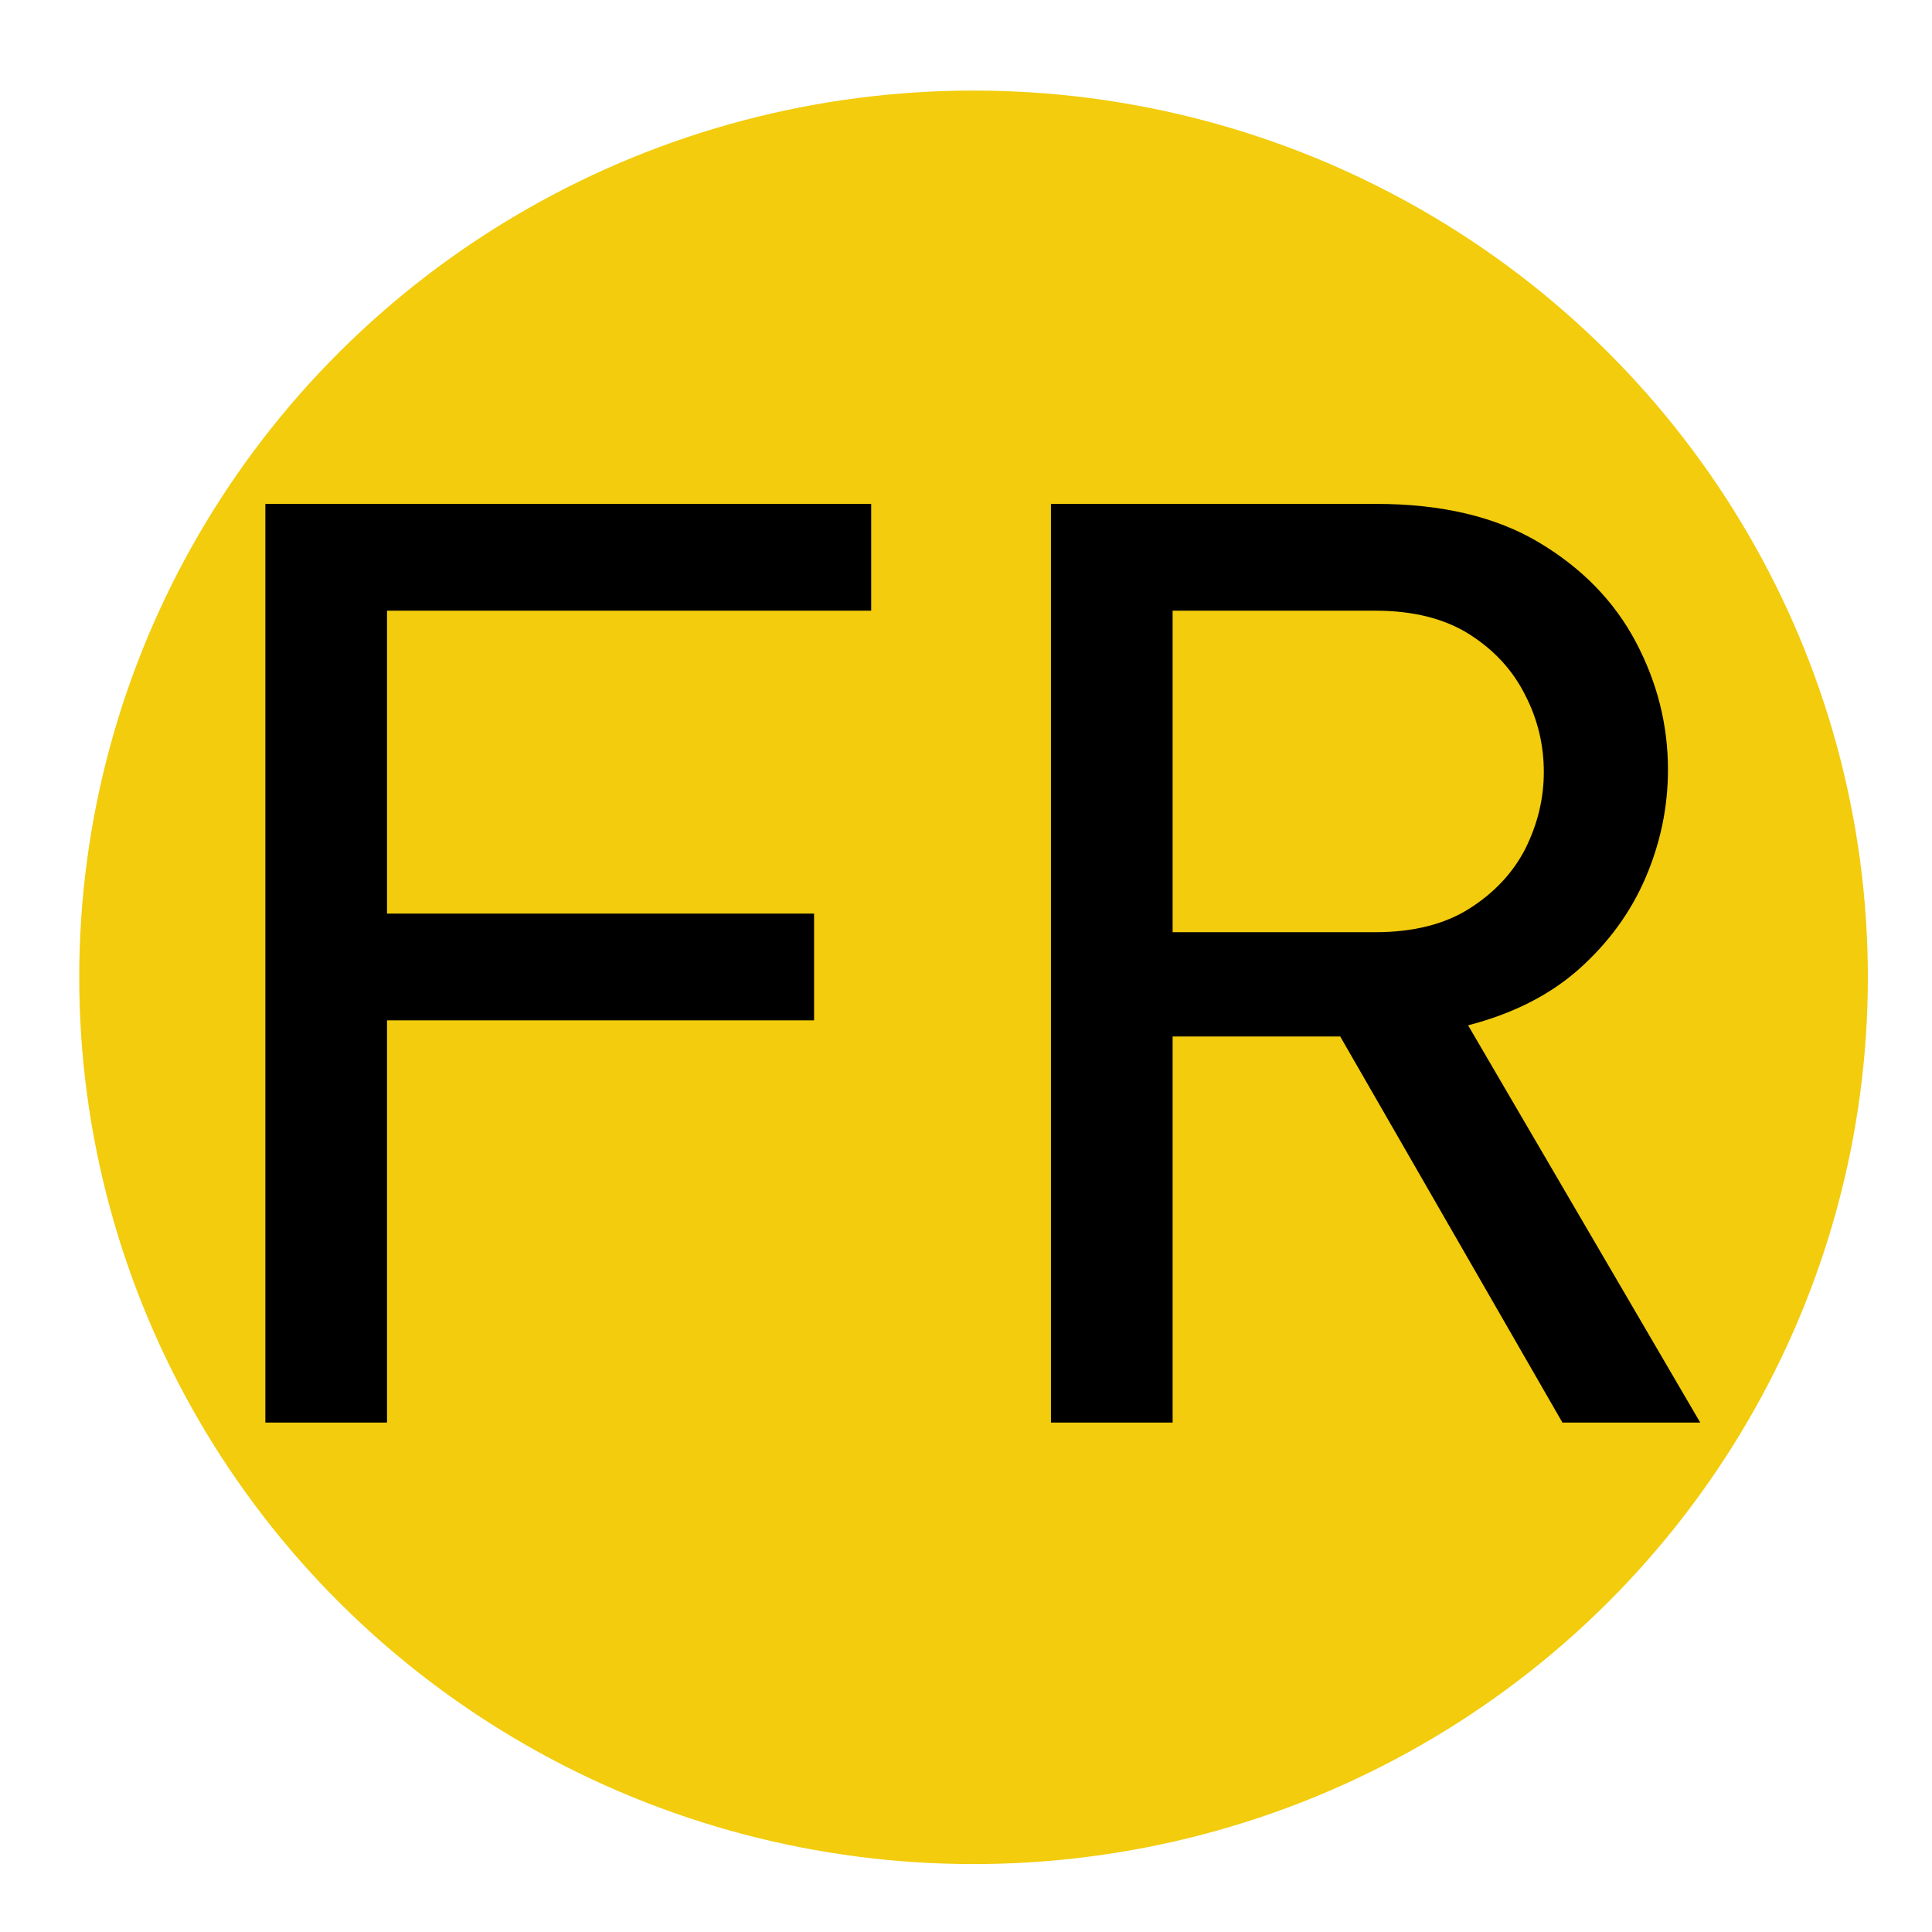
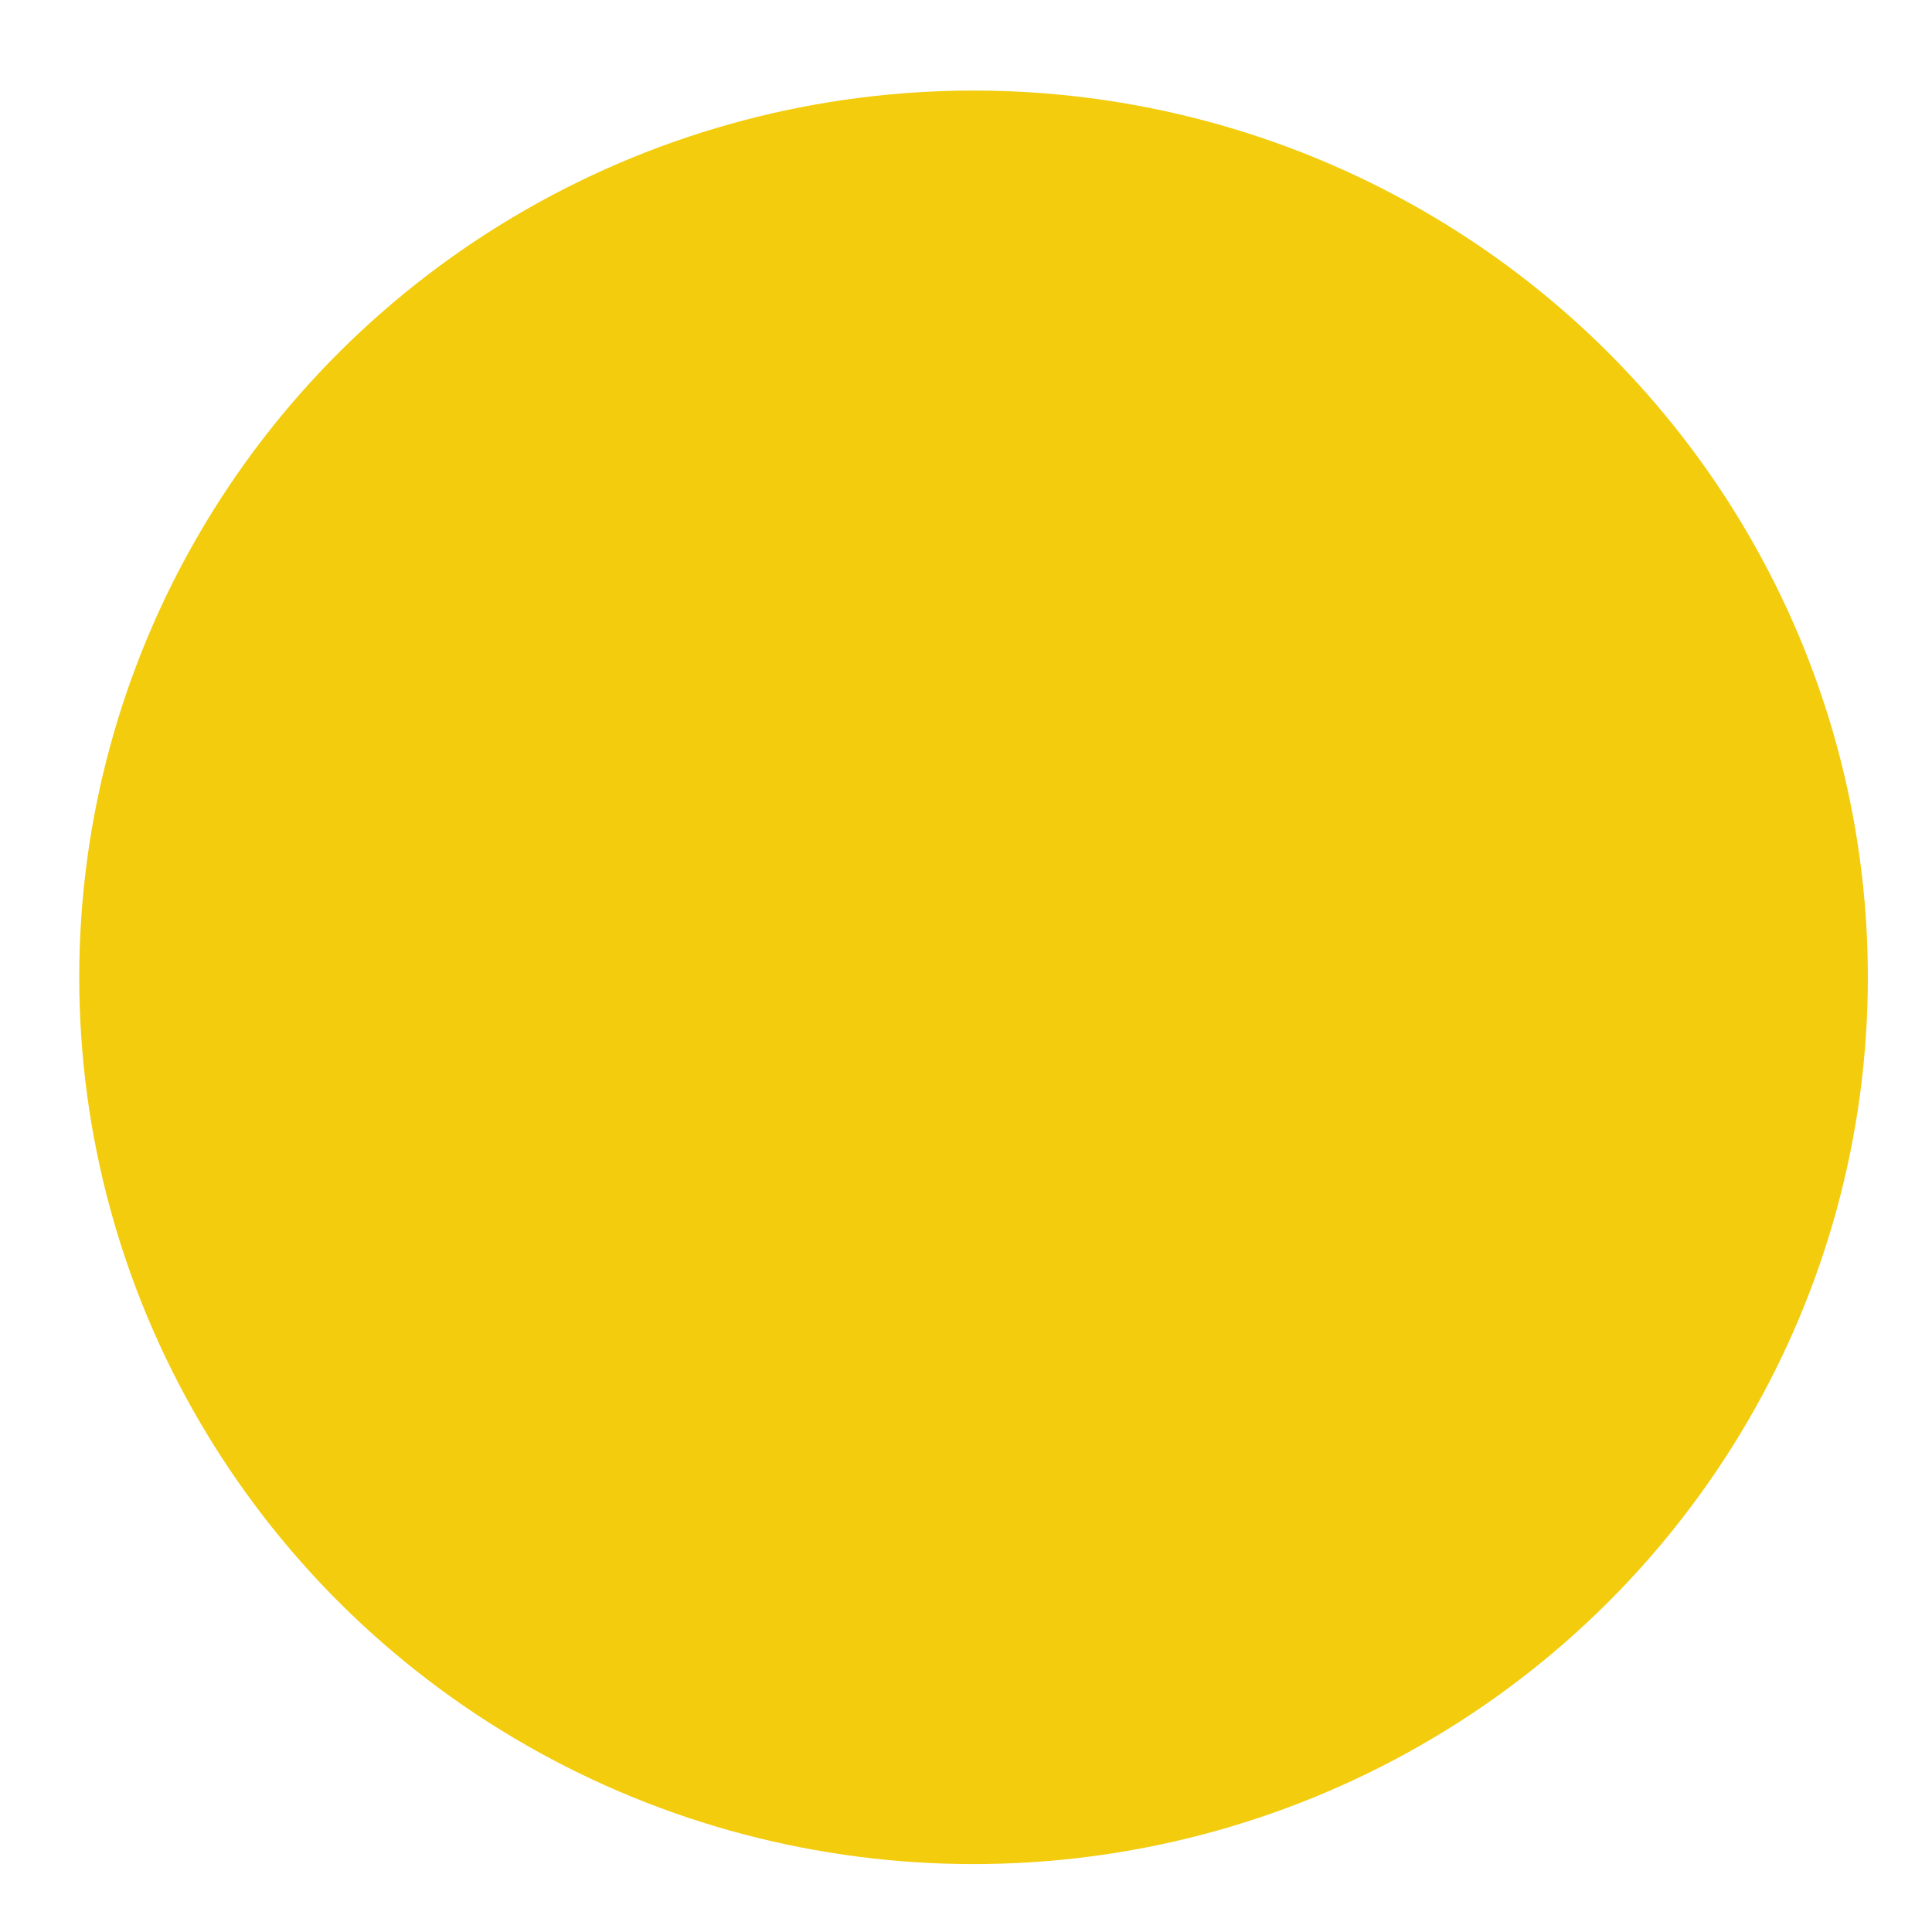
<svg xmlns="http://www.w3.org/2000/svg" width="512" height="512" viewBox="0 0 512 512" fill="none">
  <ellipse cx="258" cy="259" rx="237" ry="235" fill="#F2CC0D" />
-   <path d="M70.32 377V133.54H230.872V161.834H102.562V242.11H215.738V270.404H102.562V377H70.32ZM278.515 377V133.54H364.713C382.041 133.54 396.407 136.94 407.812 143.739C419.218 150.538 427.772 159.312 433.474 170.059C439.177 180.806 442.028 192.102 442.028 203.946C442.028 213.816 440.054 223.357 436.106 232.569C432.158 241.781 426.236 249.896 418.34 256.915C410.664 263.714 400.903 268.649 389.059 271.72L450.582 377H414.063L355.172 274.681H310.757V377H278.515ZM364.384 161.834H310.757V247.045H364.384C374.474 247.045 382.808 244.961 389.388 240.794C395.968 236.627 400.903 231.363 404.193 225.002C407.483 218.422 409.128 211.623 409.128 204.604C409.128 197.366 407.483 190.567 404.193 184.206C400.903 177.626 395.968 172.252 389.388 168.085C382.808 163.918 374.474 161.834 364.384 161.834Z" fill="black" />
</svg>